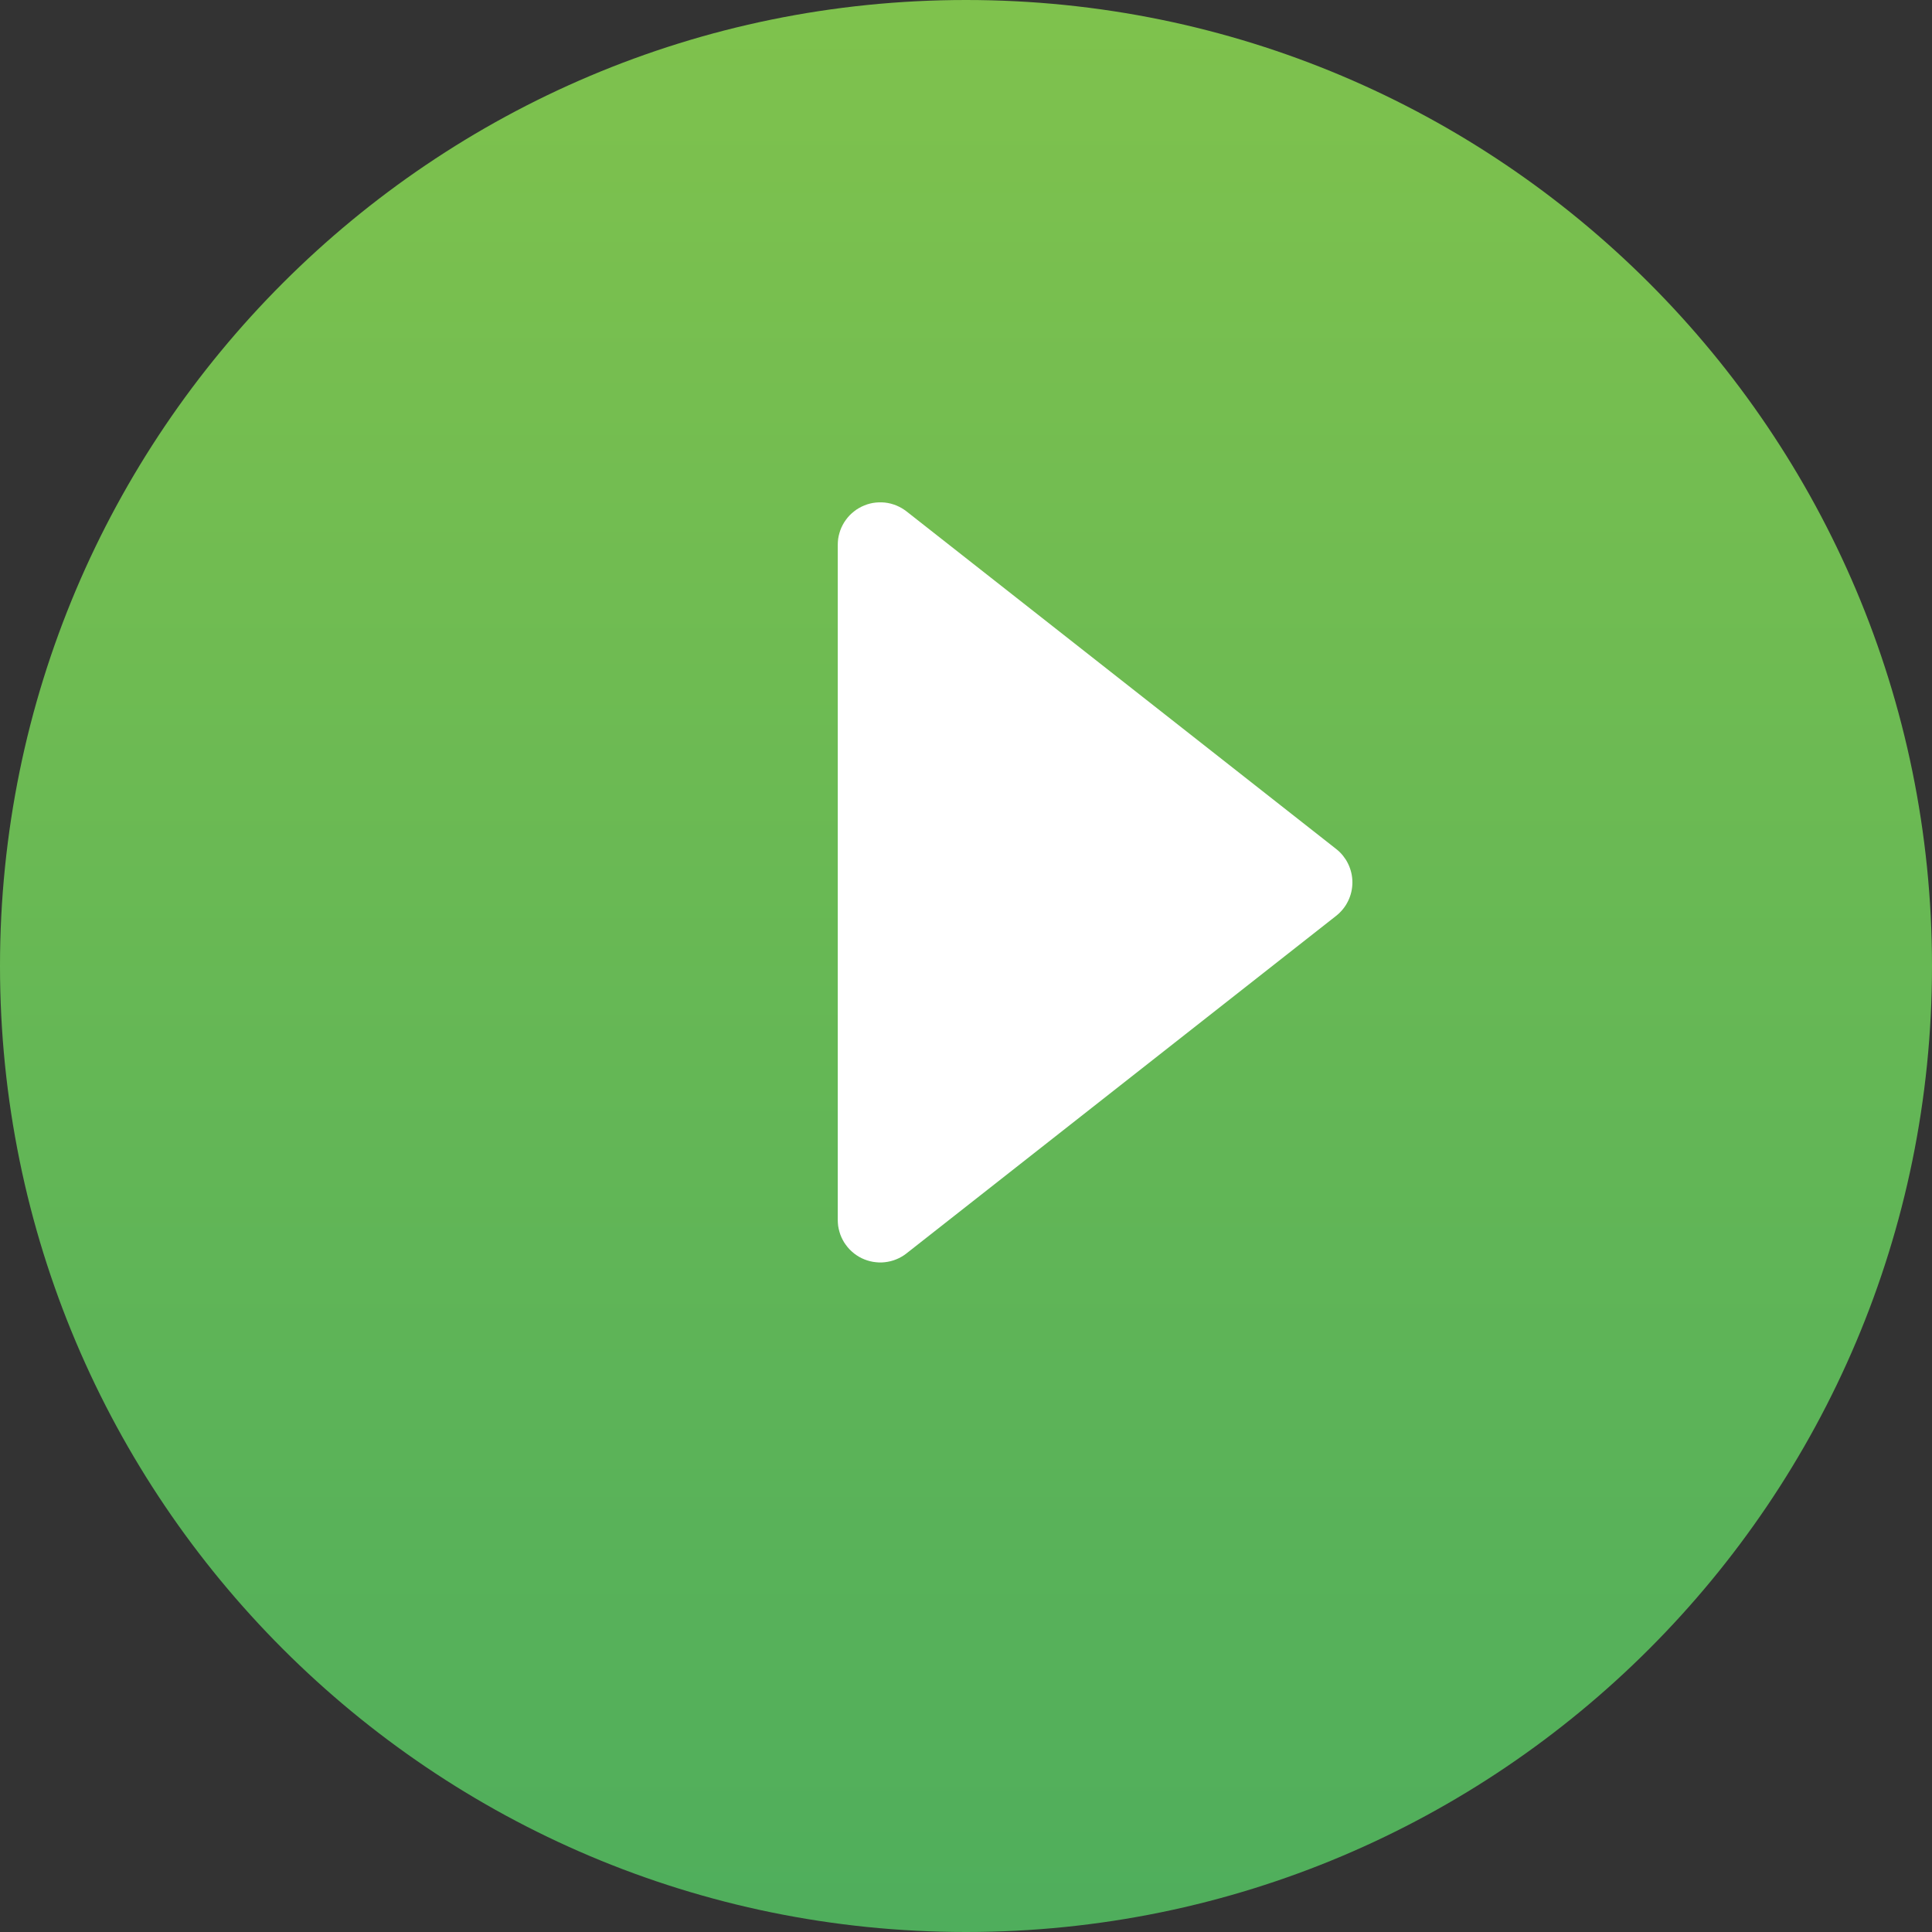
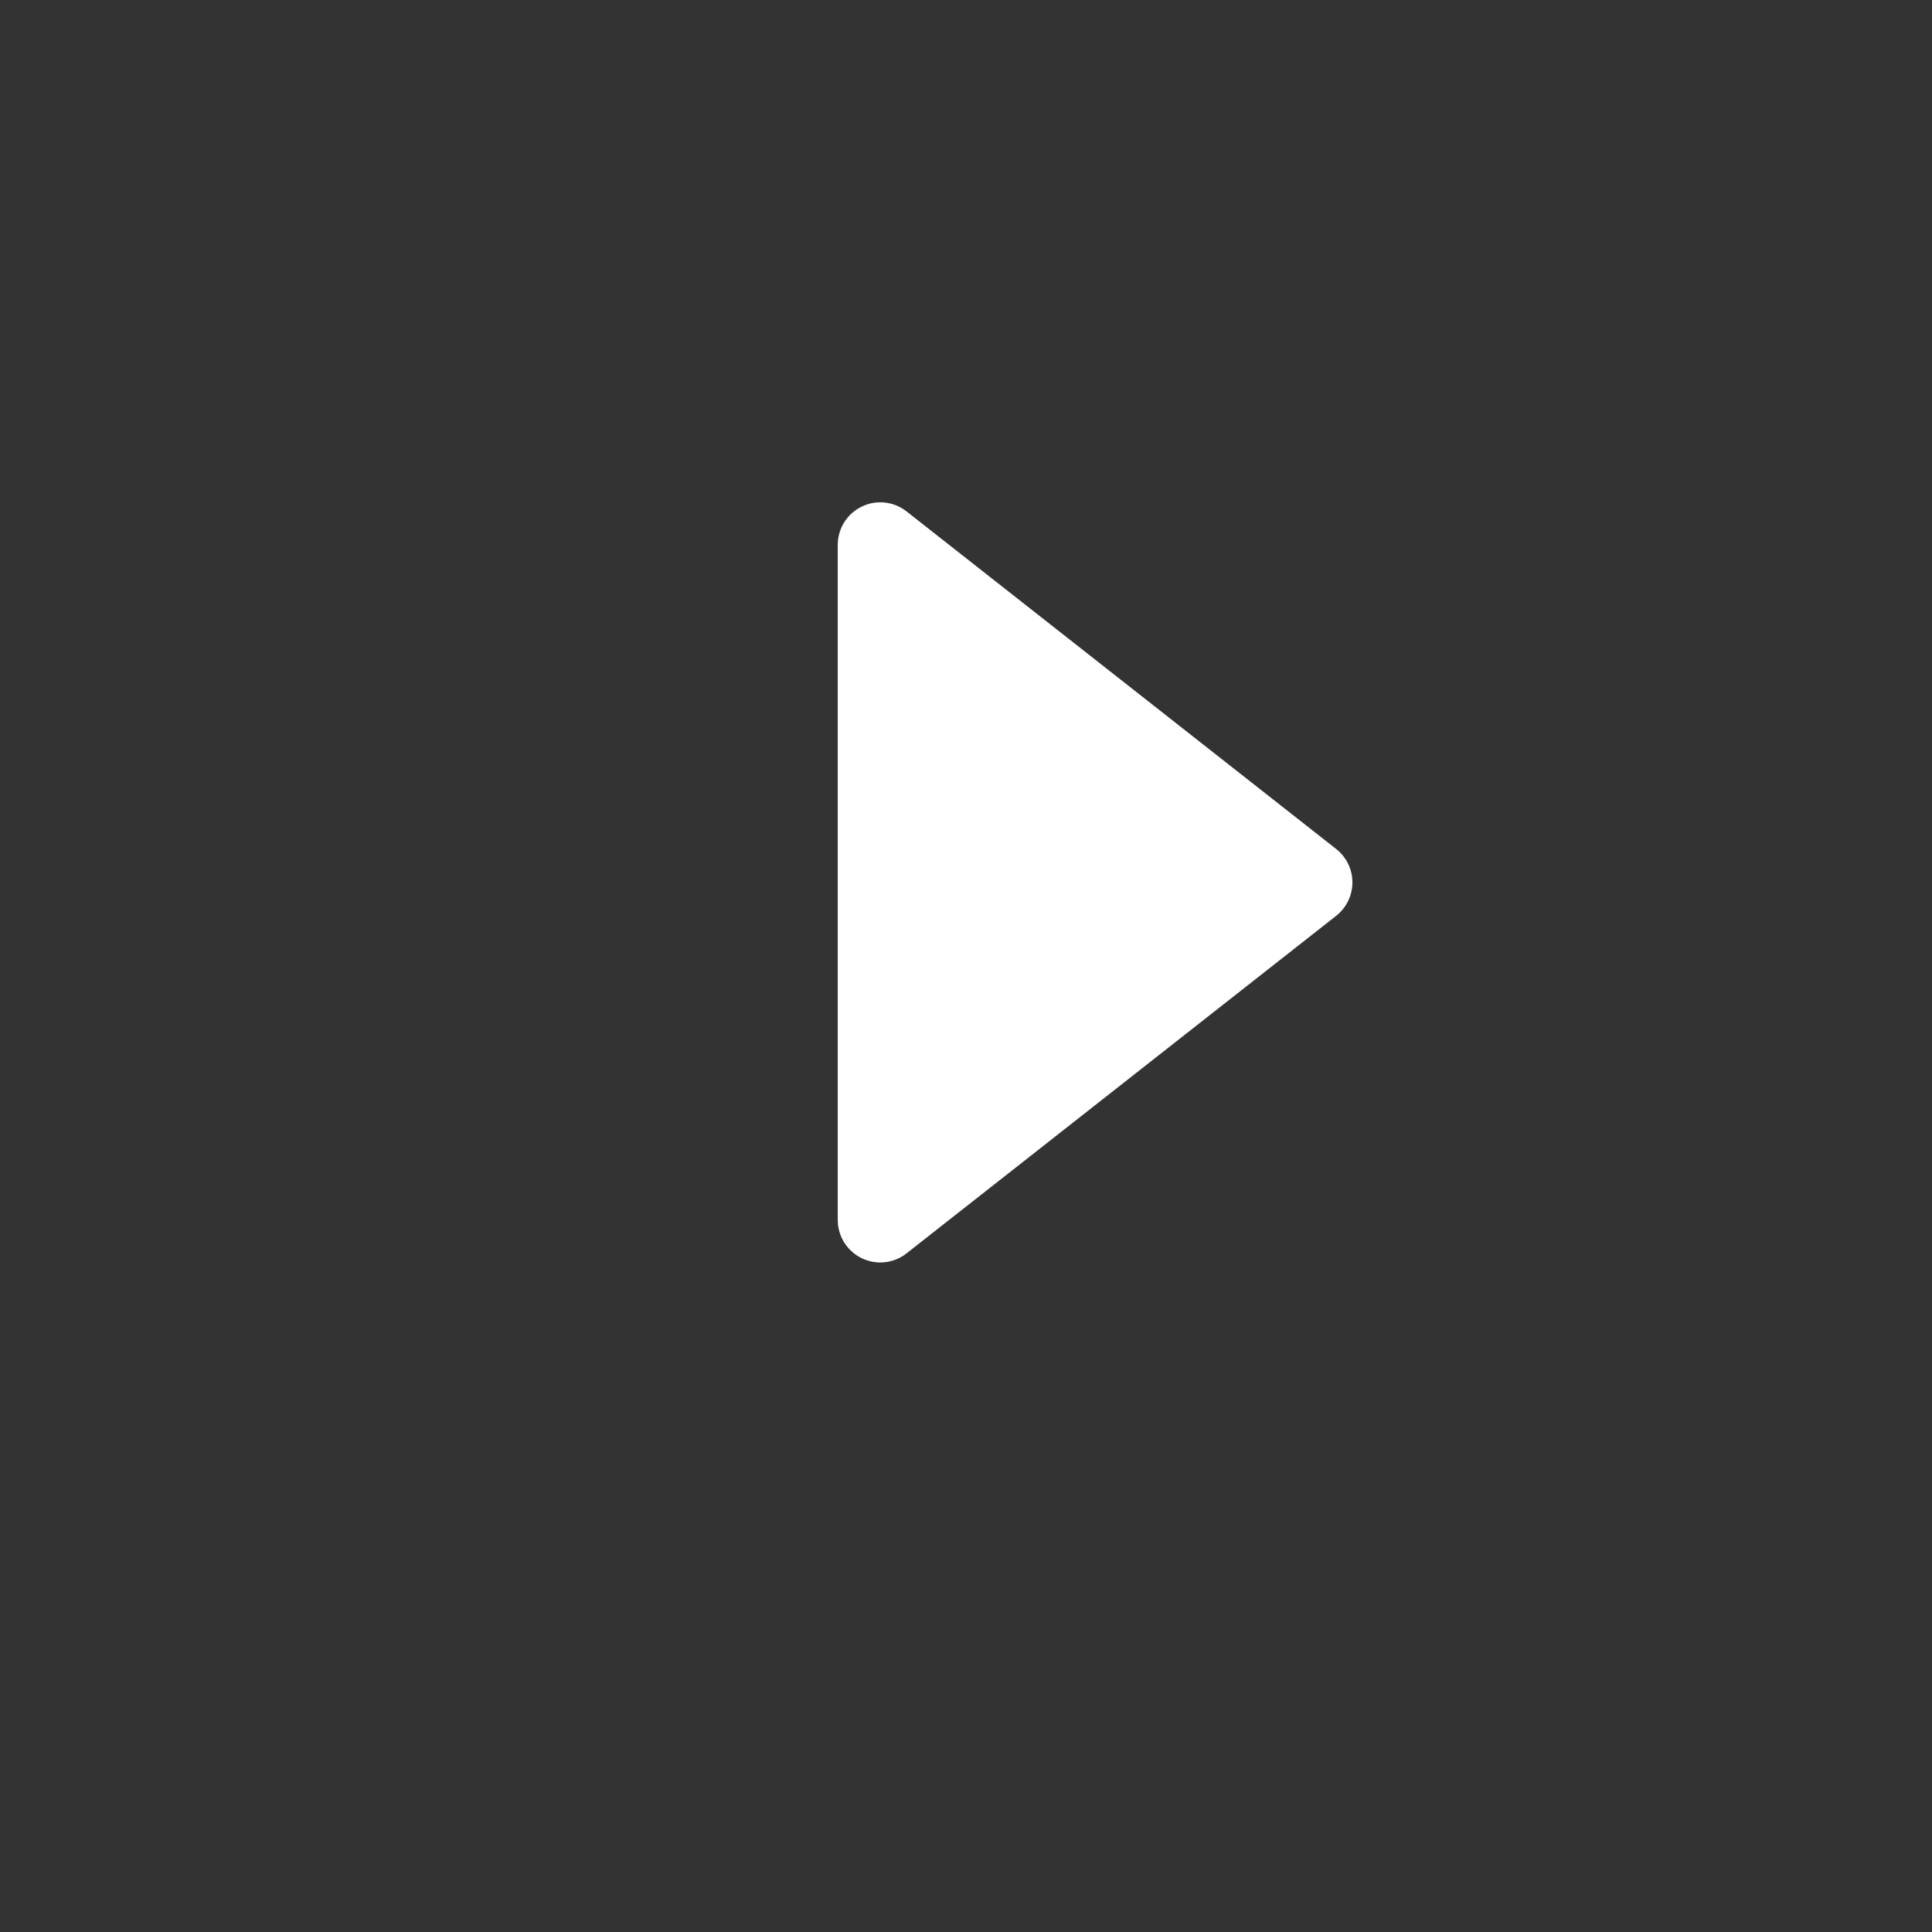
<svg xmlns="http://www.w3.org/2000/svg" width="50" height="50" viewBox="0 0 50 50" fill="none">
  <rect x="0" y="0" width="50" height="50" fill="#333333" stroke="none" />
  <defs>
    <linearGradient id="gradient_1" gradientUnits="userSpaceOnUse" x1="25" y1="0" x2="25" y2="50">
      <stop offset="0" stop-color="#7FC24D" />
      <stop offset="1" stop-color="#4FAE5C" />
    </linearGradient>
  </defs>
  <g id="icon play">
-     <path id="Oval Copy" d="M25 50C38.807 50 50 38.807 50 25C50 11.193 38.807 0 25 0C11.193 0 0 11.193 0 25C0 38.807 11.193 50 25 50Z" fill="url(#gradient_1)" fill-rule="evenodd" />
-     <path id="Triangle" d="M10.702 0.421L19.437 11.539Q19.461 11.569 19.483 11.601Q19.504 11.633 19.523 11.666Q19.543 11.699 19.56 11.734Q19.577 11.768 19.591 11.804Q19.606 11.839 19.618 11.876Q19.63 11.913 19.639 11.95Q19.648 11.987 19.655 12.025Q19.662 12.063 19.666 12.101Q19.67 12.14 19.672 12.178Q19.673 12.216 19.672 12.255Q19.671 12.293 19.666 12.332Q19.663 12.37 19.656 12.408Q19.649 12.446 19.64 12.483Q19.631 12.521 19.619 12.557Q19.607 12.594 19.593 12.629Q19.578 12.665 19.562 12.7Q19.545 12.734 19.526 12.768Q19.506 12.801 19.485 12.833Q19.463 12.865 19.44 12.895Q19.416 12.926 19.39 12.954Q19.365 12.983 19.337 13.01Q19.309 13.036 19.28 13.061Q19.25 13.086 19.219 13.108Q19.188 13.131 19.156 13.152Q19.123 13.172 19.089 13.19Q19.055 13.208 19.02 13.224Q18.985 13.239 18.949 13.253Q18.913 13.266 18.875 13.276Q18.838 13.287 18.801 13.295Q18.763 13.303 18.725 13.309Q18.687 13.314 18.649 13.316Q18.61 13.319 18.572 13.319L1.101 13.319Q1.062 13.319 1.024 13.316Q0.985 13.314 0.947 13.309Q0.909 13.303 0.871 13.295Q0.834 13.287 0.797 13.276Q0.76 13.266 0.724 13.253Q0.688 13.239 0.652 13.224Q0.617 13.208 0.583 13.19Q0.549 13.172 0.517 13.152Q0.484 13.131 0.453 13.108Q0.422 13.086 0.392 13.061Q0.363 13.036 0.335 13.01Q0.308 12.983 0.282 12.954Q0.256 12.926 0.233 12.895Q0.209 12.865 0.187 12.833Q0.166 12.801 0.147 12.768Q0.128 12.734 0.111 12.7Q0.094 12.665 0.08 12.629Q0.065 12.594 0.053 12.557Q0.042 12.521 0.032 12.483Q0.023 12.446 0.016 12.408Q0.01 12.37 0.006 12.332Q0.002 12.293 0.001 12.255Q-0.001 12.216 0.001 12.178Q0.002 12.14 0.006 12.101Q0.01 12.063 0.017 12.025Q0.024 11.987 0.033 11.95Q0.043 11.913 0.055 11.876Q0.067 11.839 0.081 11.804Q0.096 11.768 0.113 11.734Q0.13 11.699 0.149 11.666Q0.168 11.633 0.19 11.601Q0.211 11.569 0.235 11.539L8.971 0.421Q9.009 0.372 9.053 0.327Q9.097 0.283 9.145 0.244Q9.194 0.205 9.246 0.171Q9.299 0.138 9.355 0.111Q9.411 0.083 9.47 0.063Q9.529 0.042 9.589 0.028Q9.65 0.014 9.712 0.007Q9.774 -5.66244e-07 9.836 -5.66244e-07Q9.898 -5.66244e-07 9.96 0.007Q10.022 0.014 10.083 0.028Q10.144 0.042 10.203 0.063Q10.261 0.083 10.317 0.111Q10.373 0.138 10.426 0.171Q10.479 0.205 10.527 0.244Q10.575 0.283 10.619 0.327Q10.663 0.372 10.702 0.421Z" fill="#FFFFFF" fill-rule="evenodd" transform="matrix(0 1 -1 0 35 13)" />
+     <path id="Triangle" d="M10.702 0.421L19.437 11.539Q19.461 11.569 19.483 11.601Q19.504 11.633 19.523 11.666Q19.543 11.699 19.56 11.734Q19.577 11.768 19.591 11.804Q19.606 11.839 19.618 11.876Q19.63 11.913 19.639 11.95Q19.648 11.987 19.655 12.025Q19.662 12.063 19.666 12.101Q19.67 12.14 19.672 12.178Q19.673 12.216 19.672 12.255Q19.671 12.293 19.666 12.332Q19.663 12.37 19.656 12.408Q19.649 12.446 19.64 12.483Q19.631 12.521 19.619 12.557Q19.607 12.594 19.593 12.629Q19.578 12.665 19.562 12.7Q19.545 12.734 19.526 12.768Q19.506 12.801 19.485 12.833Q19.463 12.865 19.44 12.895Q19.416 12.926 19.39 12.954Q19.365 12.983 19.337 13.01Q19.309 13.036 19.28 13.061Q19.25 13.086 19.219 13.108Q19.188 13.131 19.156 13.152Q19.123 13.172 19.089 13.19Q19.055 13.208 19.02 13.224Q18.985 13.239 18.949 13.253Q18.913 13.266 18.875 13.276Q18.838 13.287 18.801 13.295Q18.763 13.303 18.725 13.309Q18.687 13.314 18.649 13.316Q18.61 13.319 18.572 13.319L1.101 13.319Q1.062 13.319 1.024 13.316Q0.985 13.314 0.947 13.309Q0.909 13.303 0.871 13.295Q0.834 13.287 0.797 13.276Q0.76 13.266 0.724 13.253Q0.688 13.239 0.652 13.224Q0.617 13.208 0.583 13.19Q0.549 13.172 0.517 13.152Q0.484 13.131 0.453 13.108Q0.422 13.086 0.392 13.061Q0.363 13.036 0.335 13.01Q0.308 12.983 0.282 12.954Q0.256 12.926 0.233 12.895Q0.209 12.865 0.187 12.833Q0.166 12.801 0.147 12.768Q0.128 12.734 0.111 12.7Q0.094 12.665 0.08 12.629Q0.065 12.594 0.053 12.557Q0.042 12.521 0.032 12.483Q0.023 12.446 0.016 12.408Q0.01 12.37 0.006 12.332Q0.002 12.293 0.001 12.255Q-0.001 12.216 0.001 12.178Q0.002 12.14 0.006 12.101Q0.01 12.063 0.017 12.025Q0.024 11.987 0.033 11.95Q0.043 11.913 0.055 11.876Q0.067 11.839 0.081 11.804Q0.096 11.768 0.113 11.734Q0.13 11.699 0.149 11.666Q0.168 11.633 0.19 11.601Q0.211 11.569 0.235 11.539L8.971 0.421Q9.009 0.372 9.053 0.327Q9.097 0.283 9.145 0.244Q9.194 0.205 9.246 0.171Q9.299 0.138 9.355 0.111Q9.411 0.083 9.47 0.063Q9.529 0.042 9.589 0.028Q9.65 0.014 9.712 0.007Q9.774 -5.66244e-07 9.836 -5.66244e-07Q9.898 -5.66244e-07 9.96 0.007Q10.022 0.014 10.083 0.028Q10.144 0.042 10.203 0.063Q10.261 0.083 10.317 0.111Q10.373 0.138 10.426 0.171Q10.479 0.205 10.527 0.244Q10.575 0.283 10.619 0.327Q10.663 0.372 10.702 0.421" fill="#FFFFFF" fill-rule="evenodd" transform="matrix(0 1 -1 0 35 13)" />
  </g>
</svg>